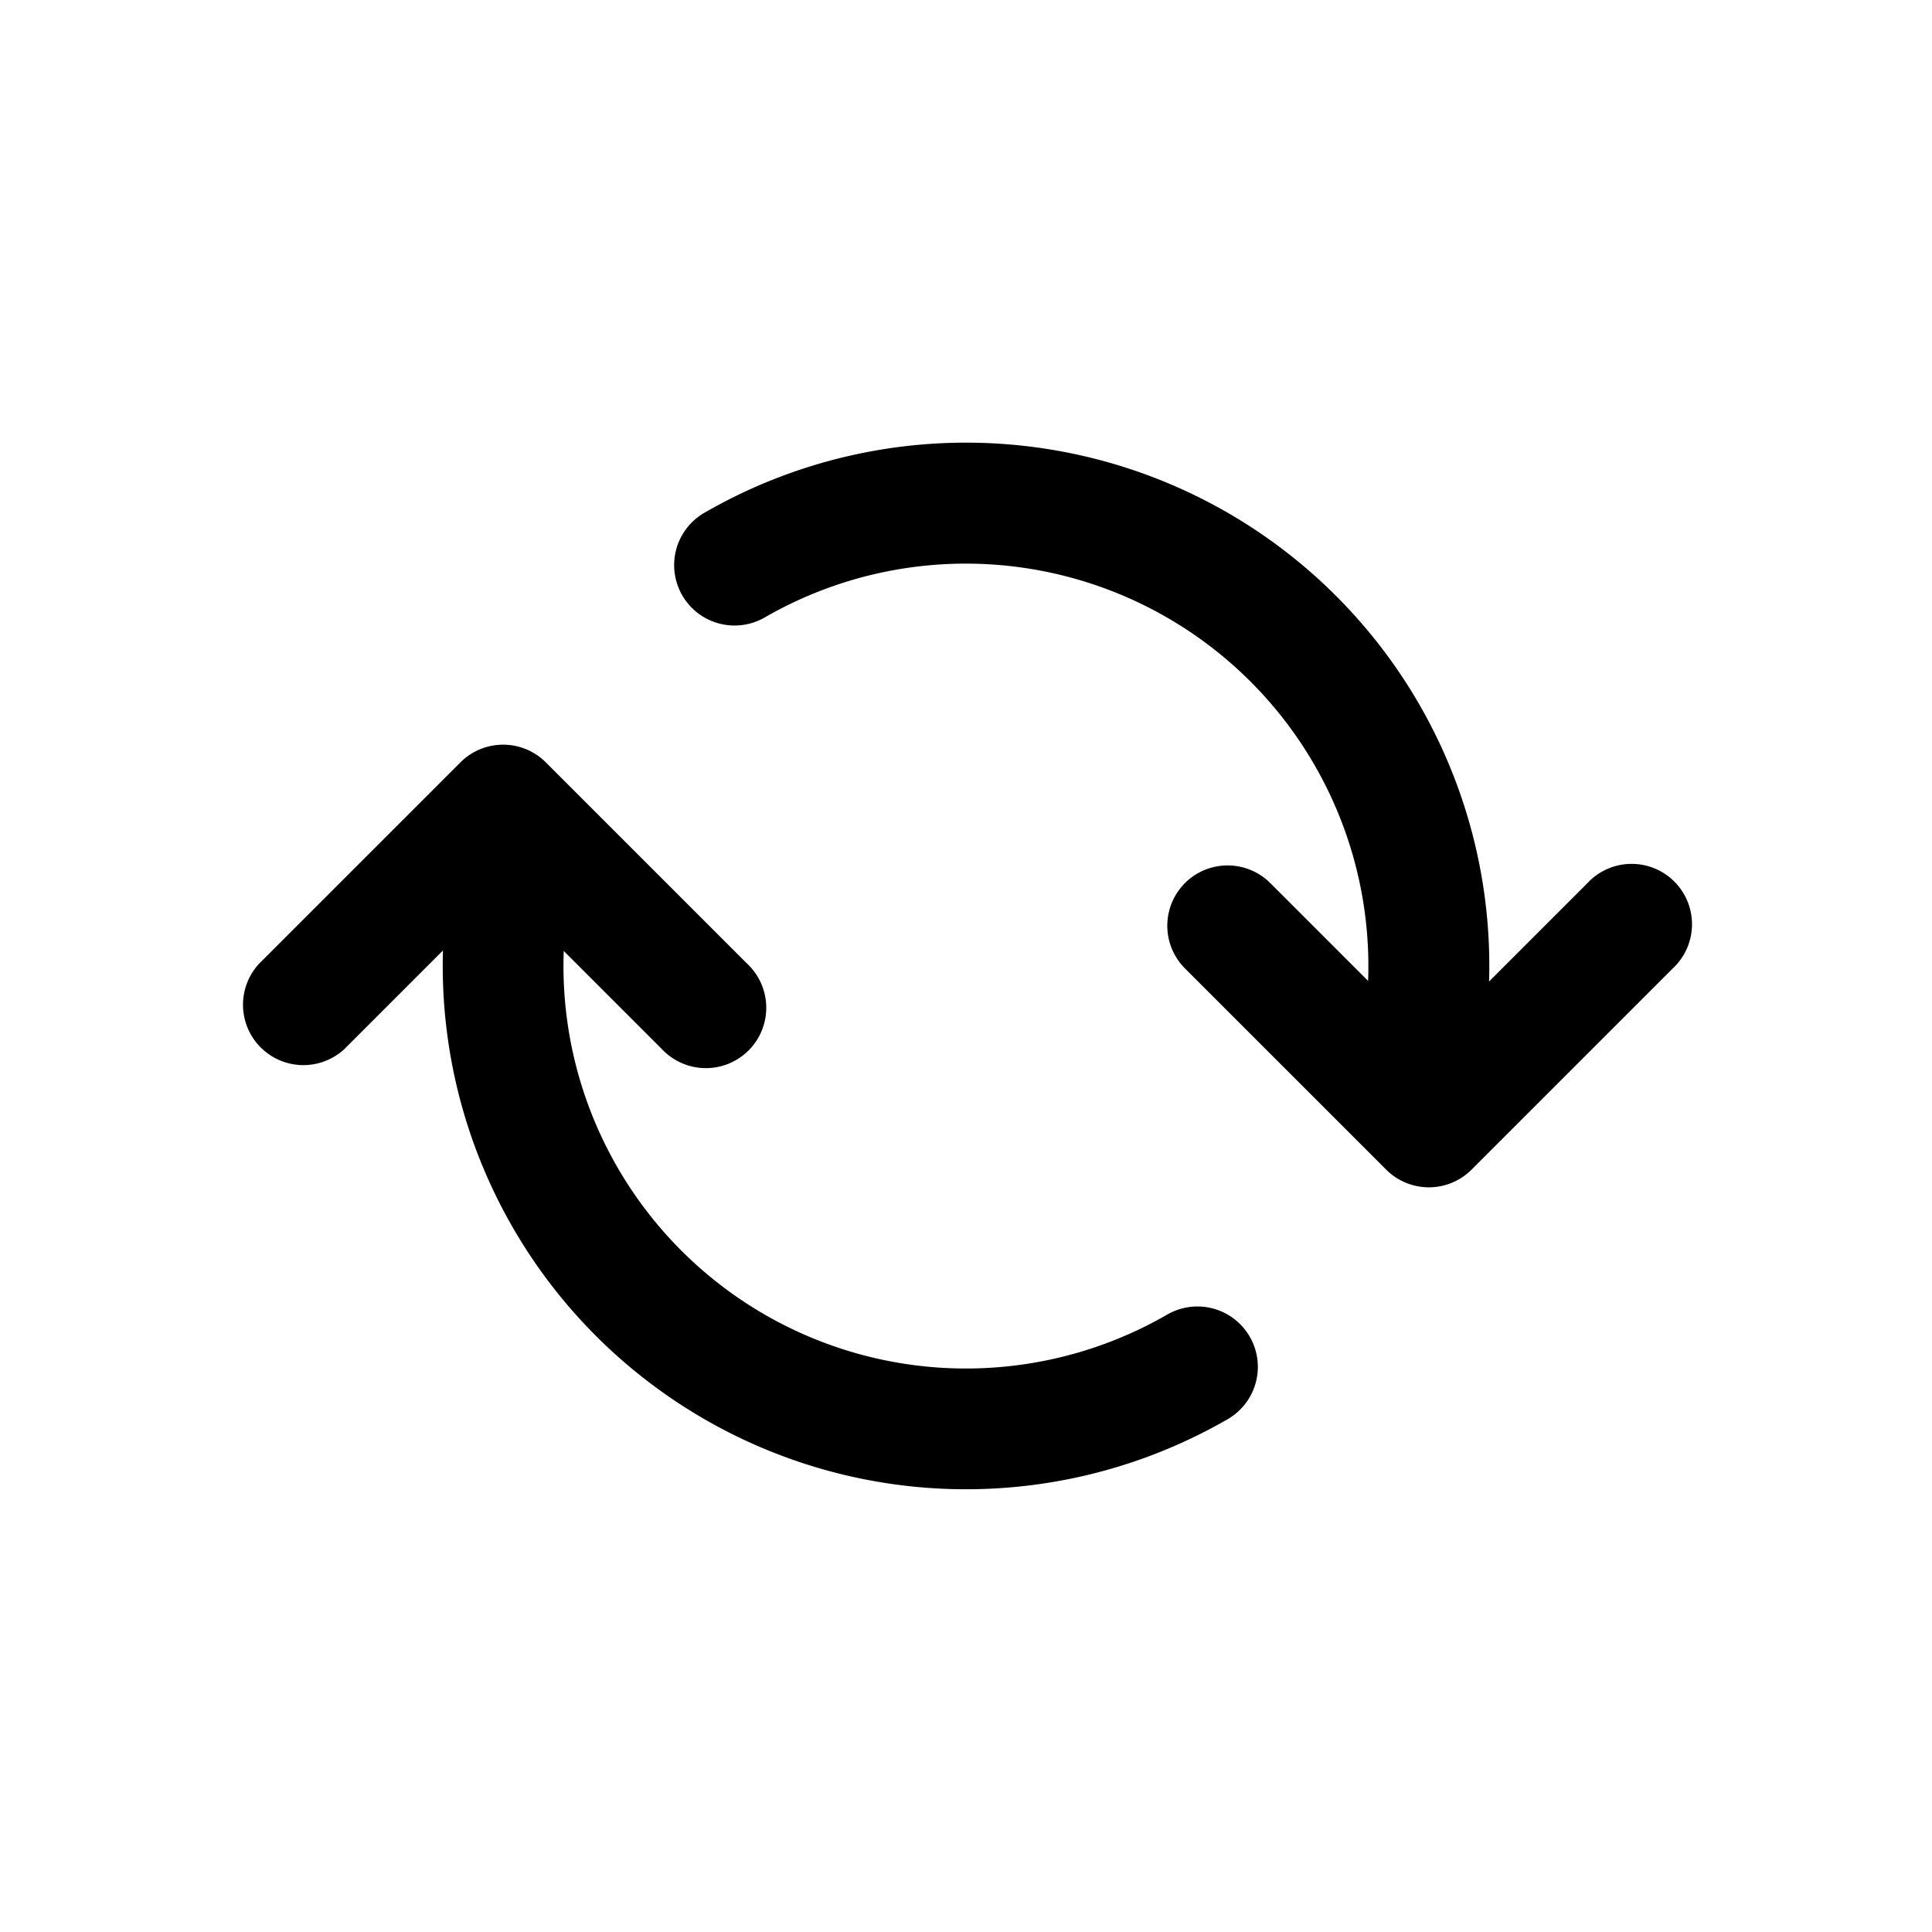
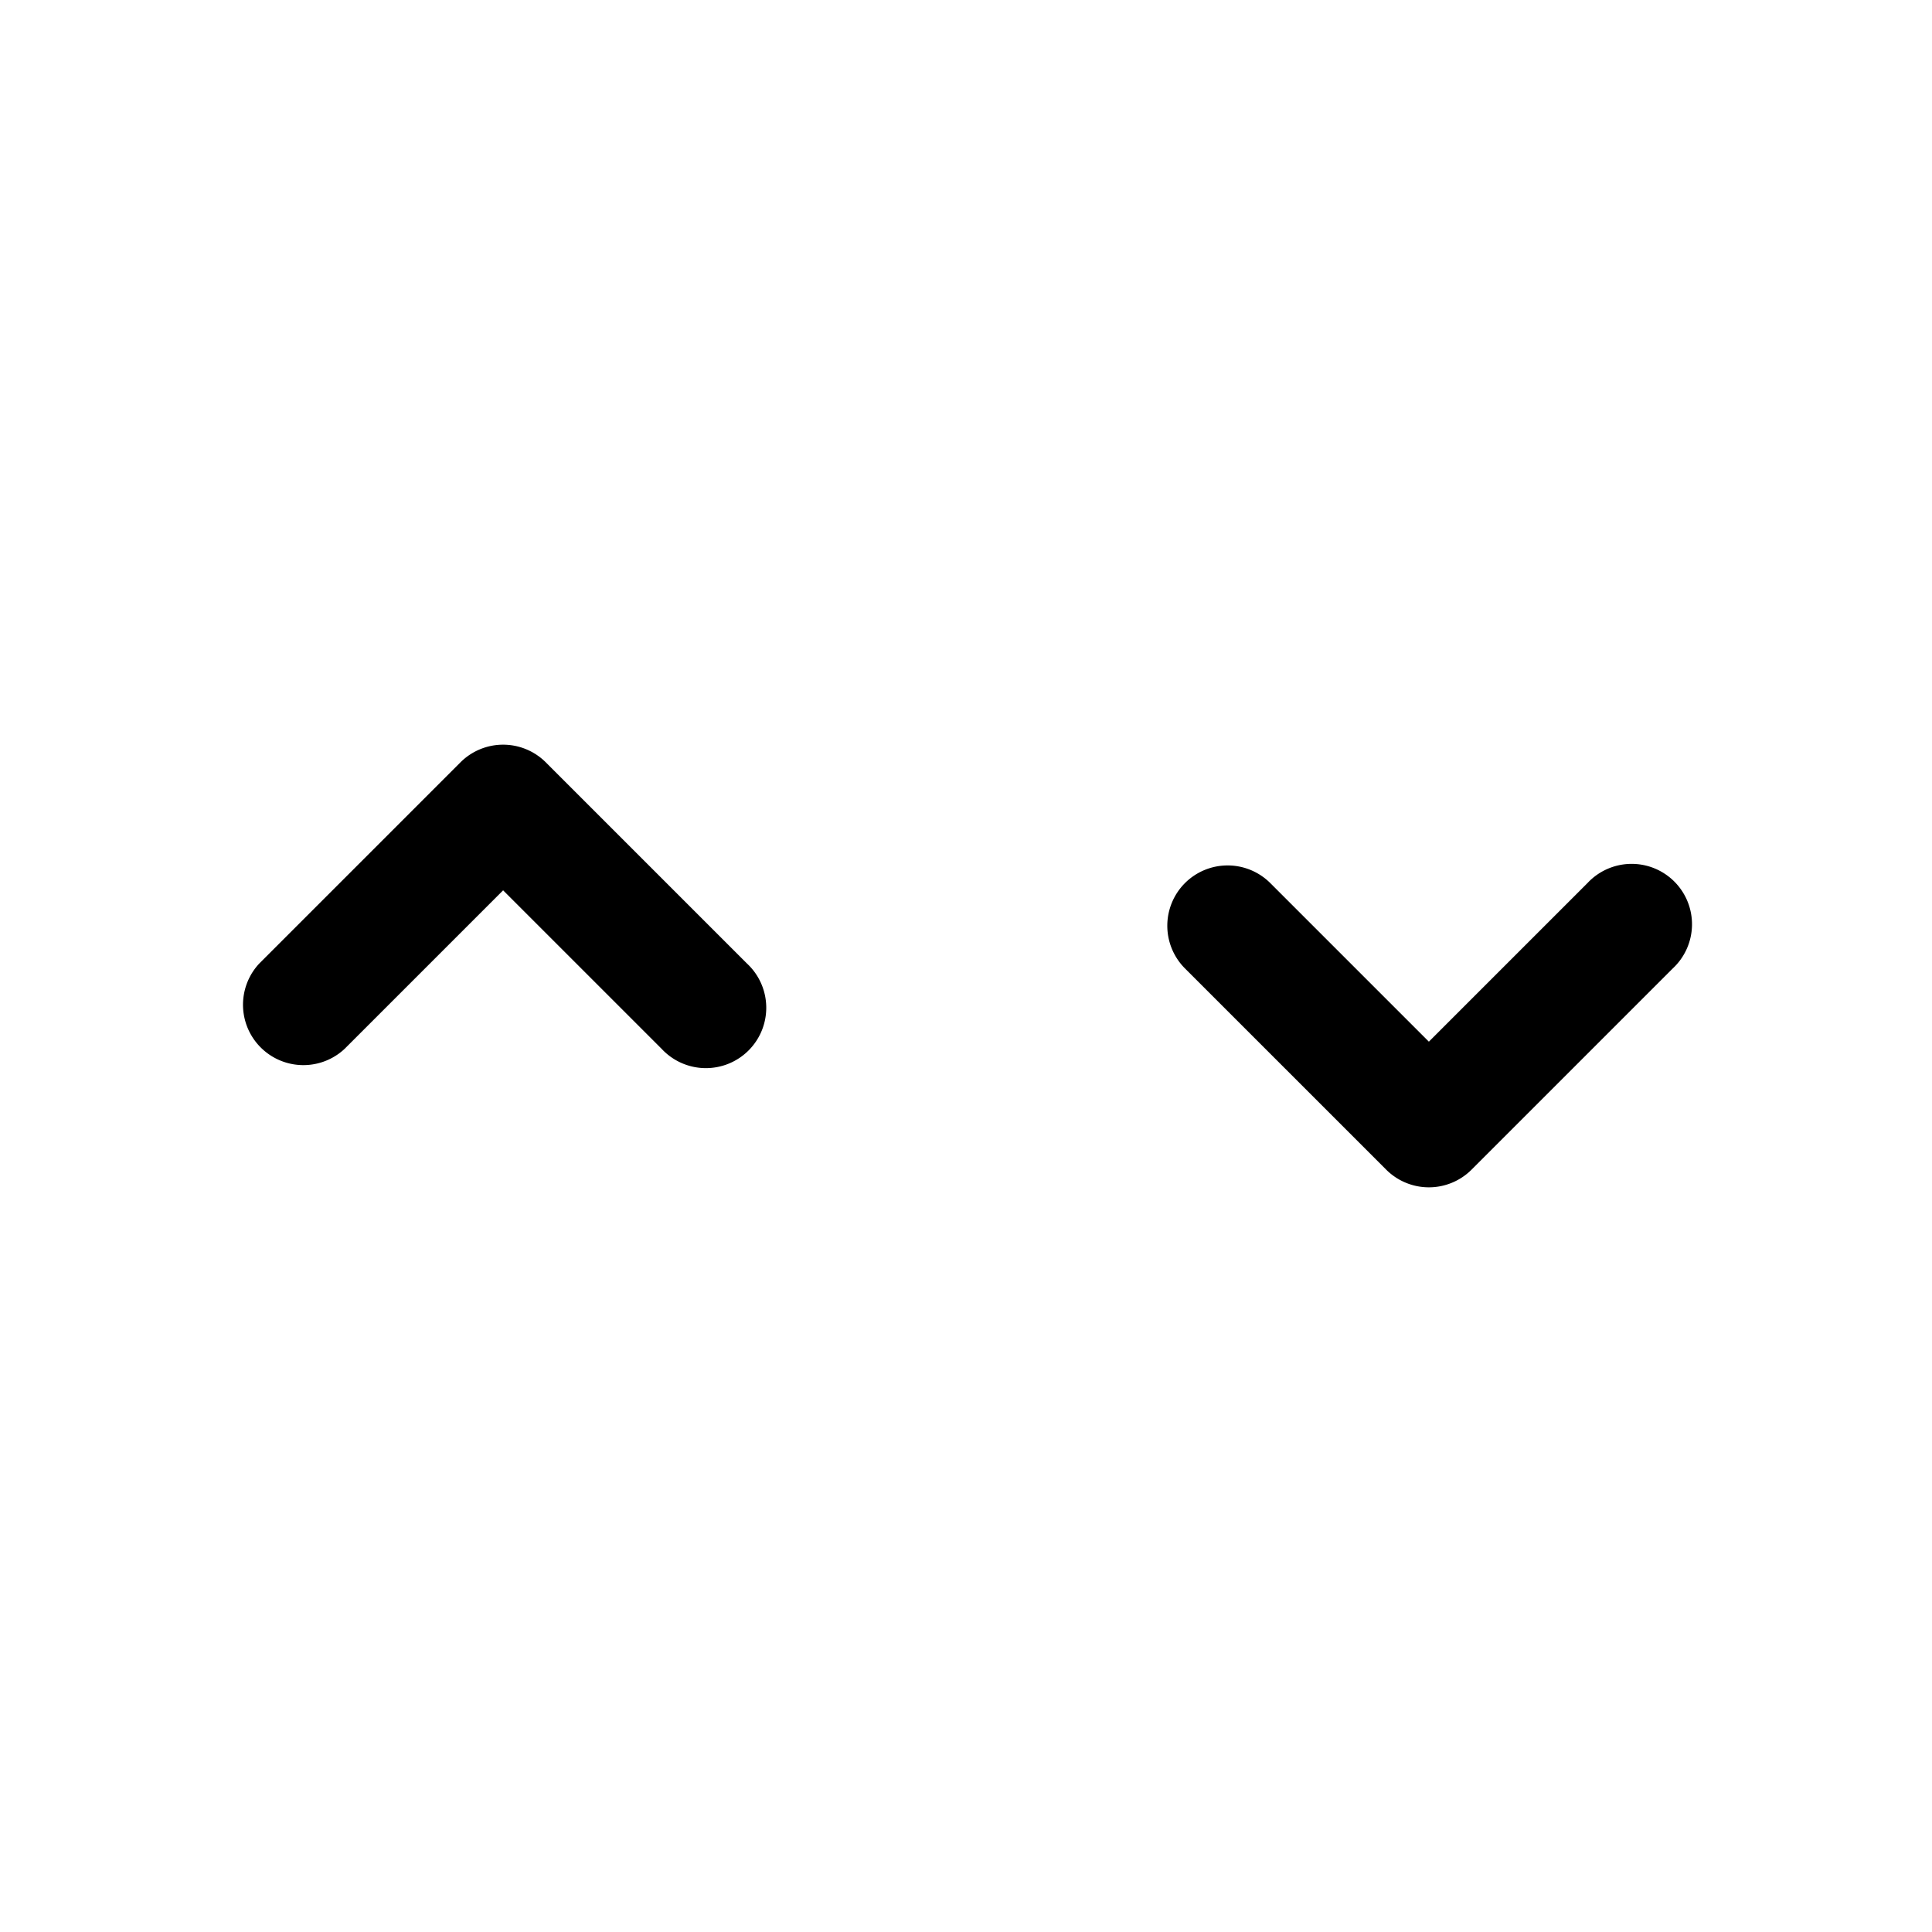
<svg xmlns="http://www.w3.org/2000/svg" width="800" height="800" viewBox="0 0 24 24">
  <g fill="currentColor" fill-rule="evenodd" clip-rule="evenodd">
-     <path d="M6.64 9.788a.75.75 0 0 1 .53.918a5 5 0 0 0 7.33 5.624a.75.75 0 1 1 .75 1.3a6.501 6.501 0 0 1-9.529-7.312a.75.75 0 0 1 .919-.53M8.75 6.37a6.5 6.5 0 0 1 9.529 7.312a.75.75 0 1 1-1.45-.388A5.001 5.001 0 0 0 9.5 7.67a.75.75 0 1 1-.75-1.3" />
    <path d="M5.72 9.47a.75.75 0 0 1 1.06 0l2.5 2.5a.75.75 0 1 1-1.06 1.06l-1.97-1.97l-1.97 1.97a.75.75 0 0 1-1.06-1.06zm9 1.5a.75.75 0 0 1 1.06 0l1.97 1.97l1.97-1.97a.75.75 0 1 1 1.06 1.06l-2.5 2.5a.75.75 0 0 1-1.06 0l-2.5-2.5a.75.75 0 0 1 0-1.06" />
  </g>
</svg>